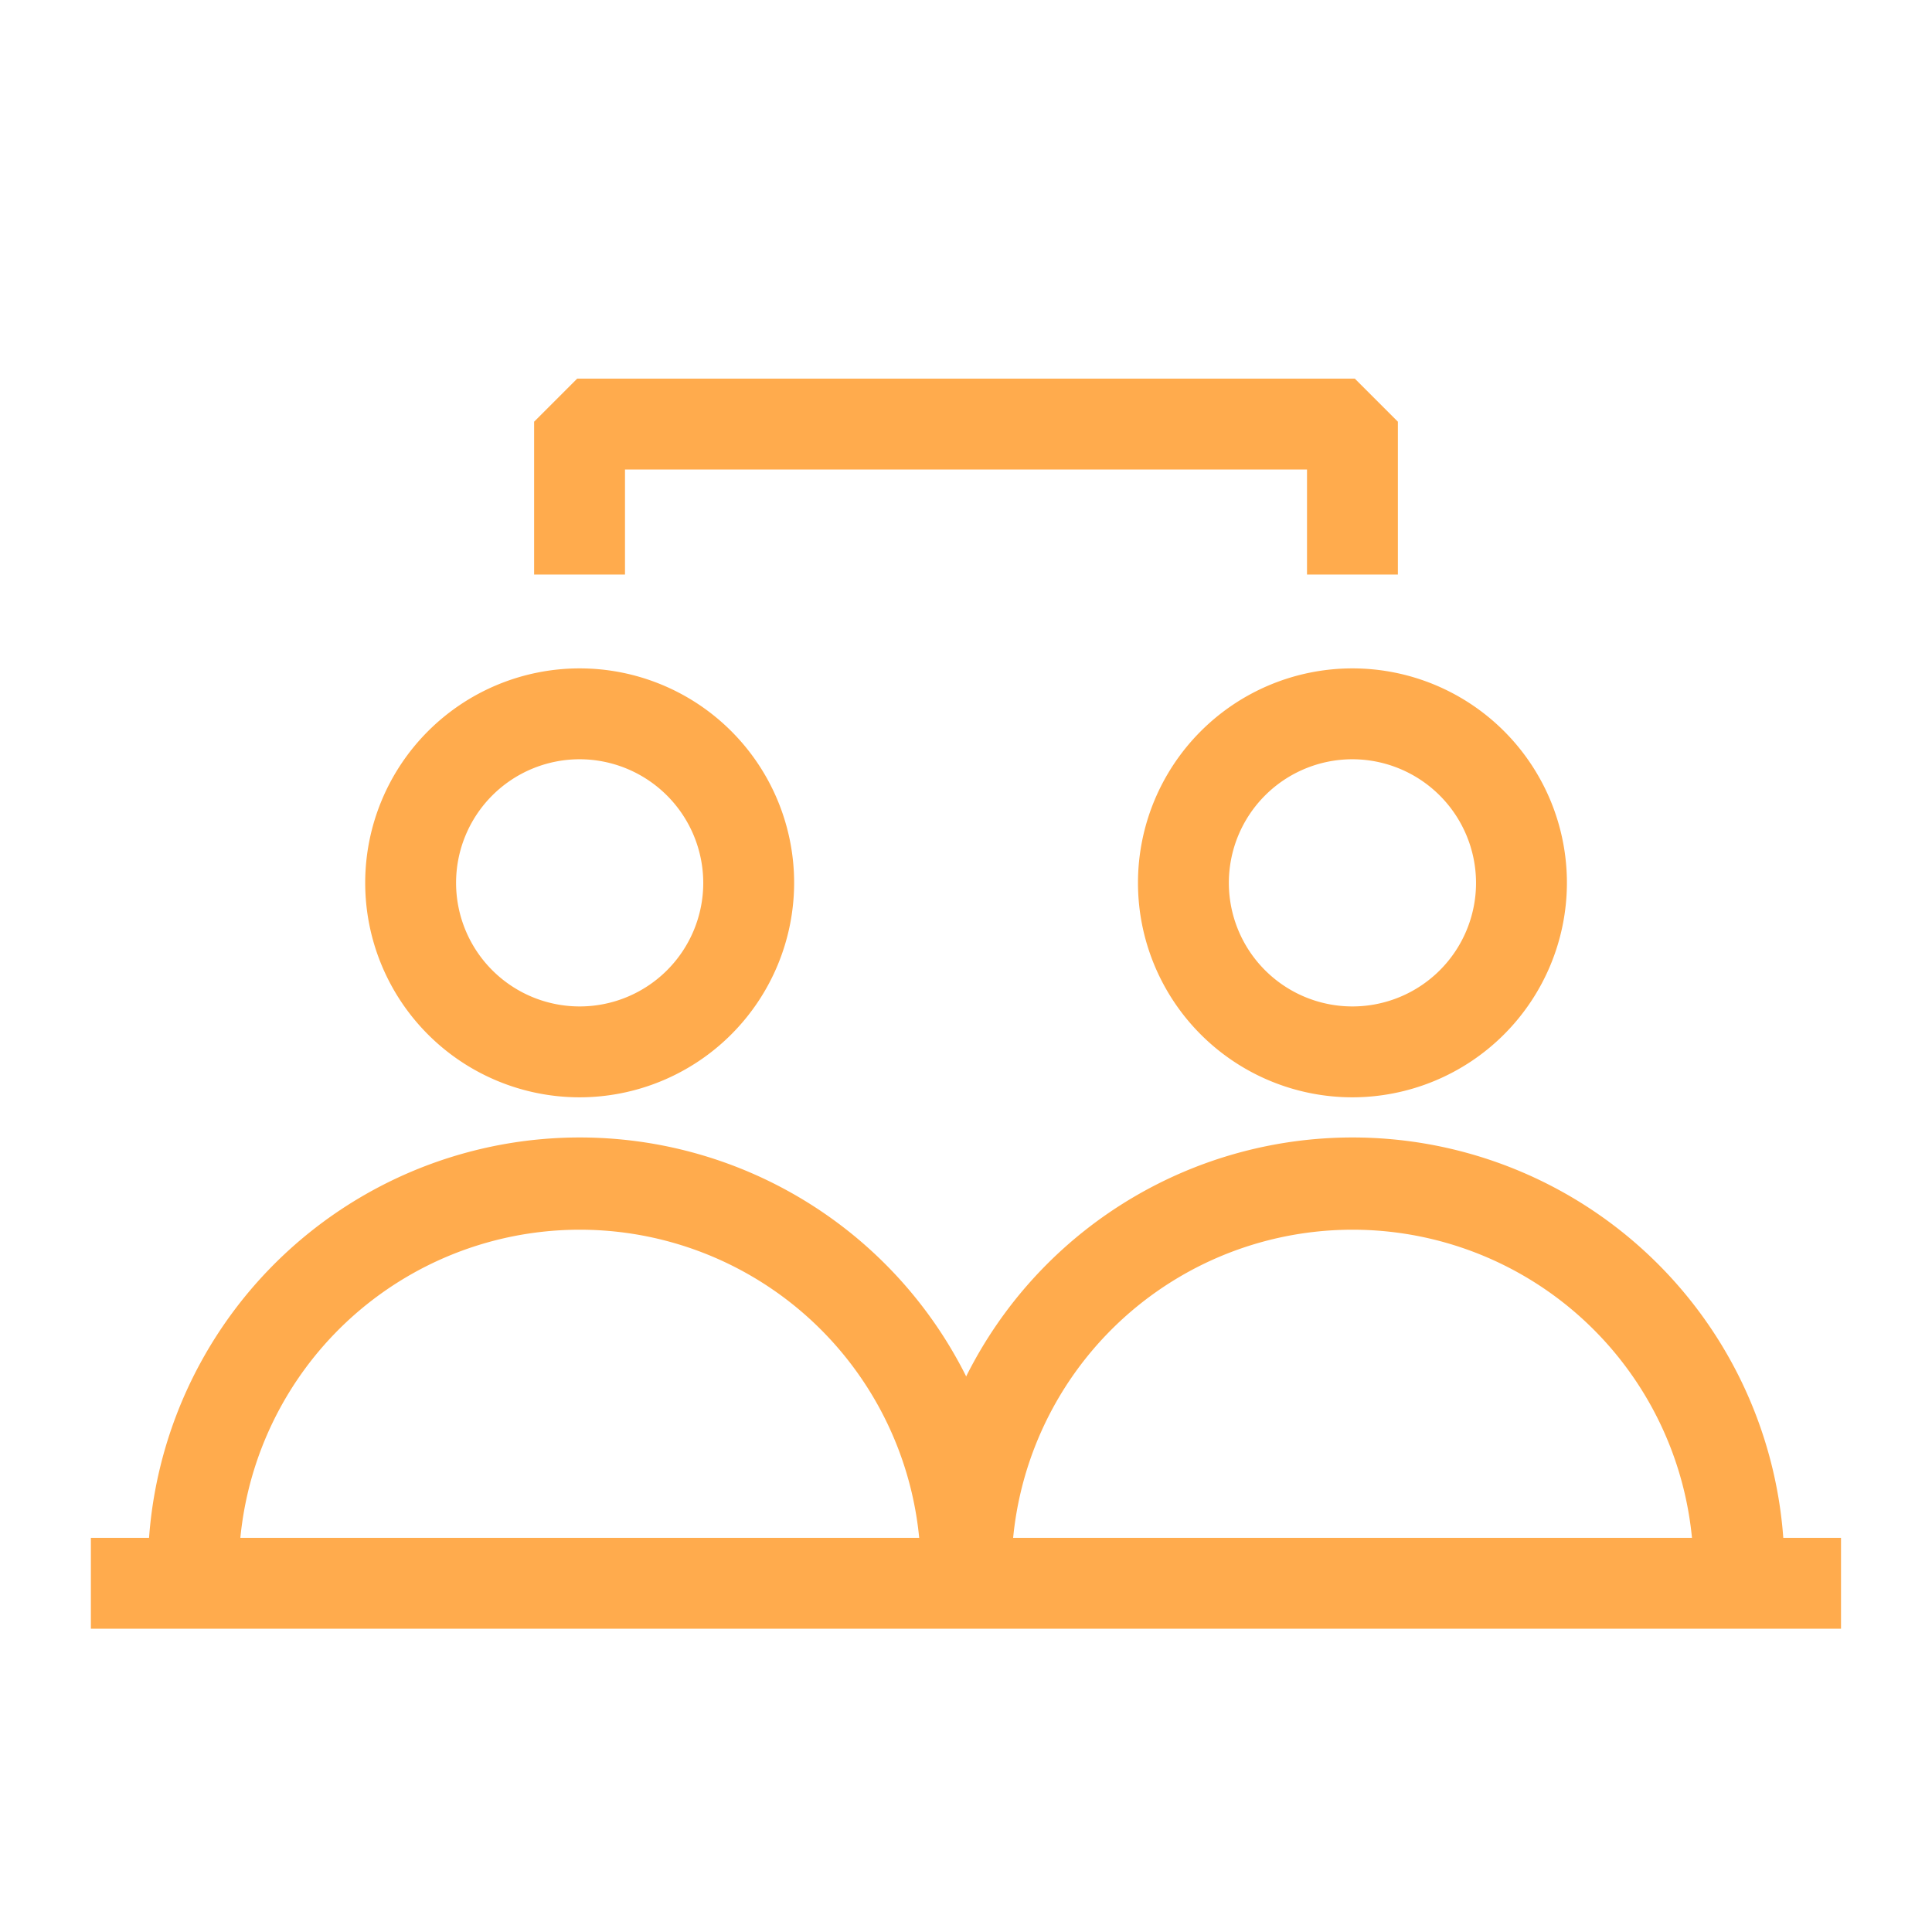
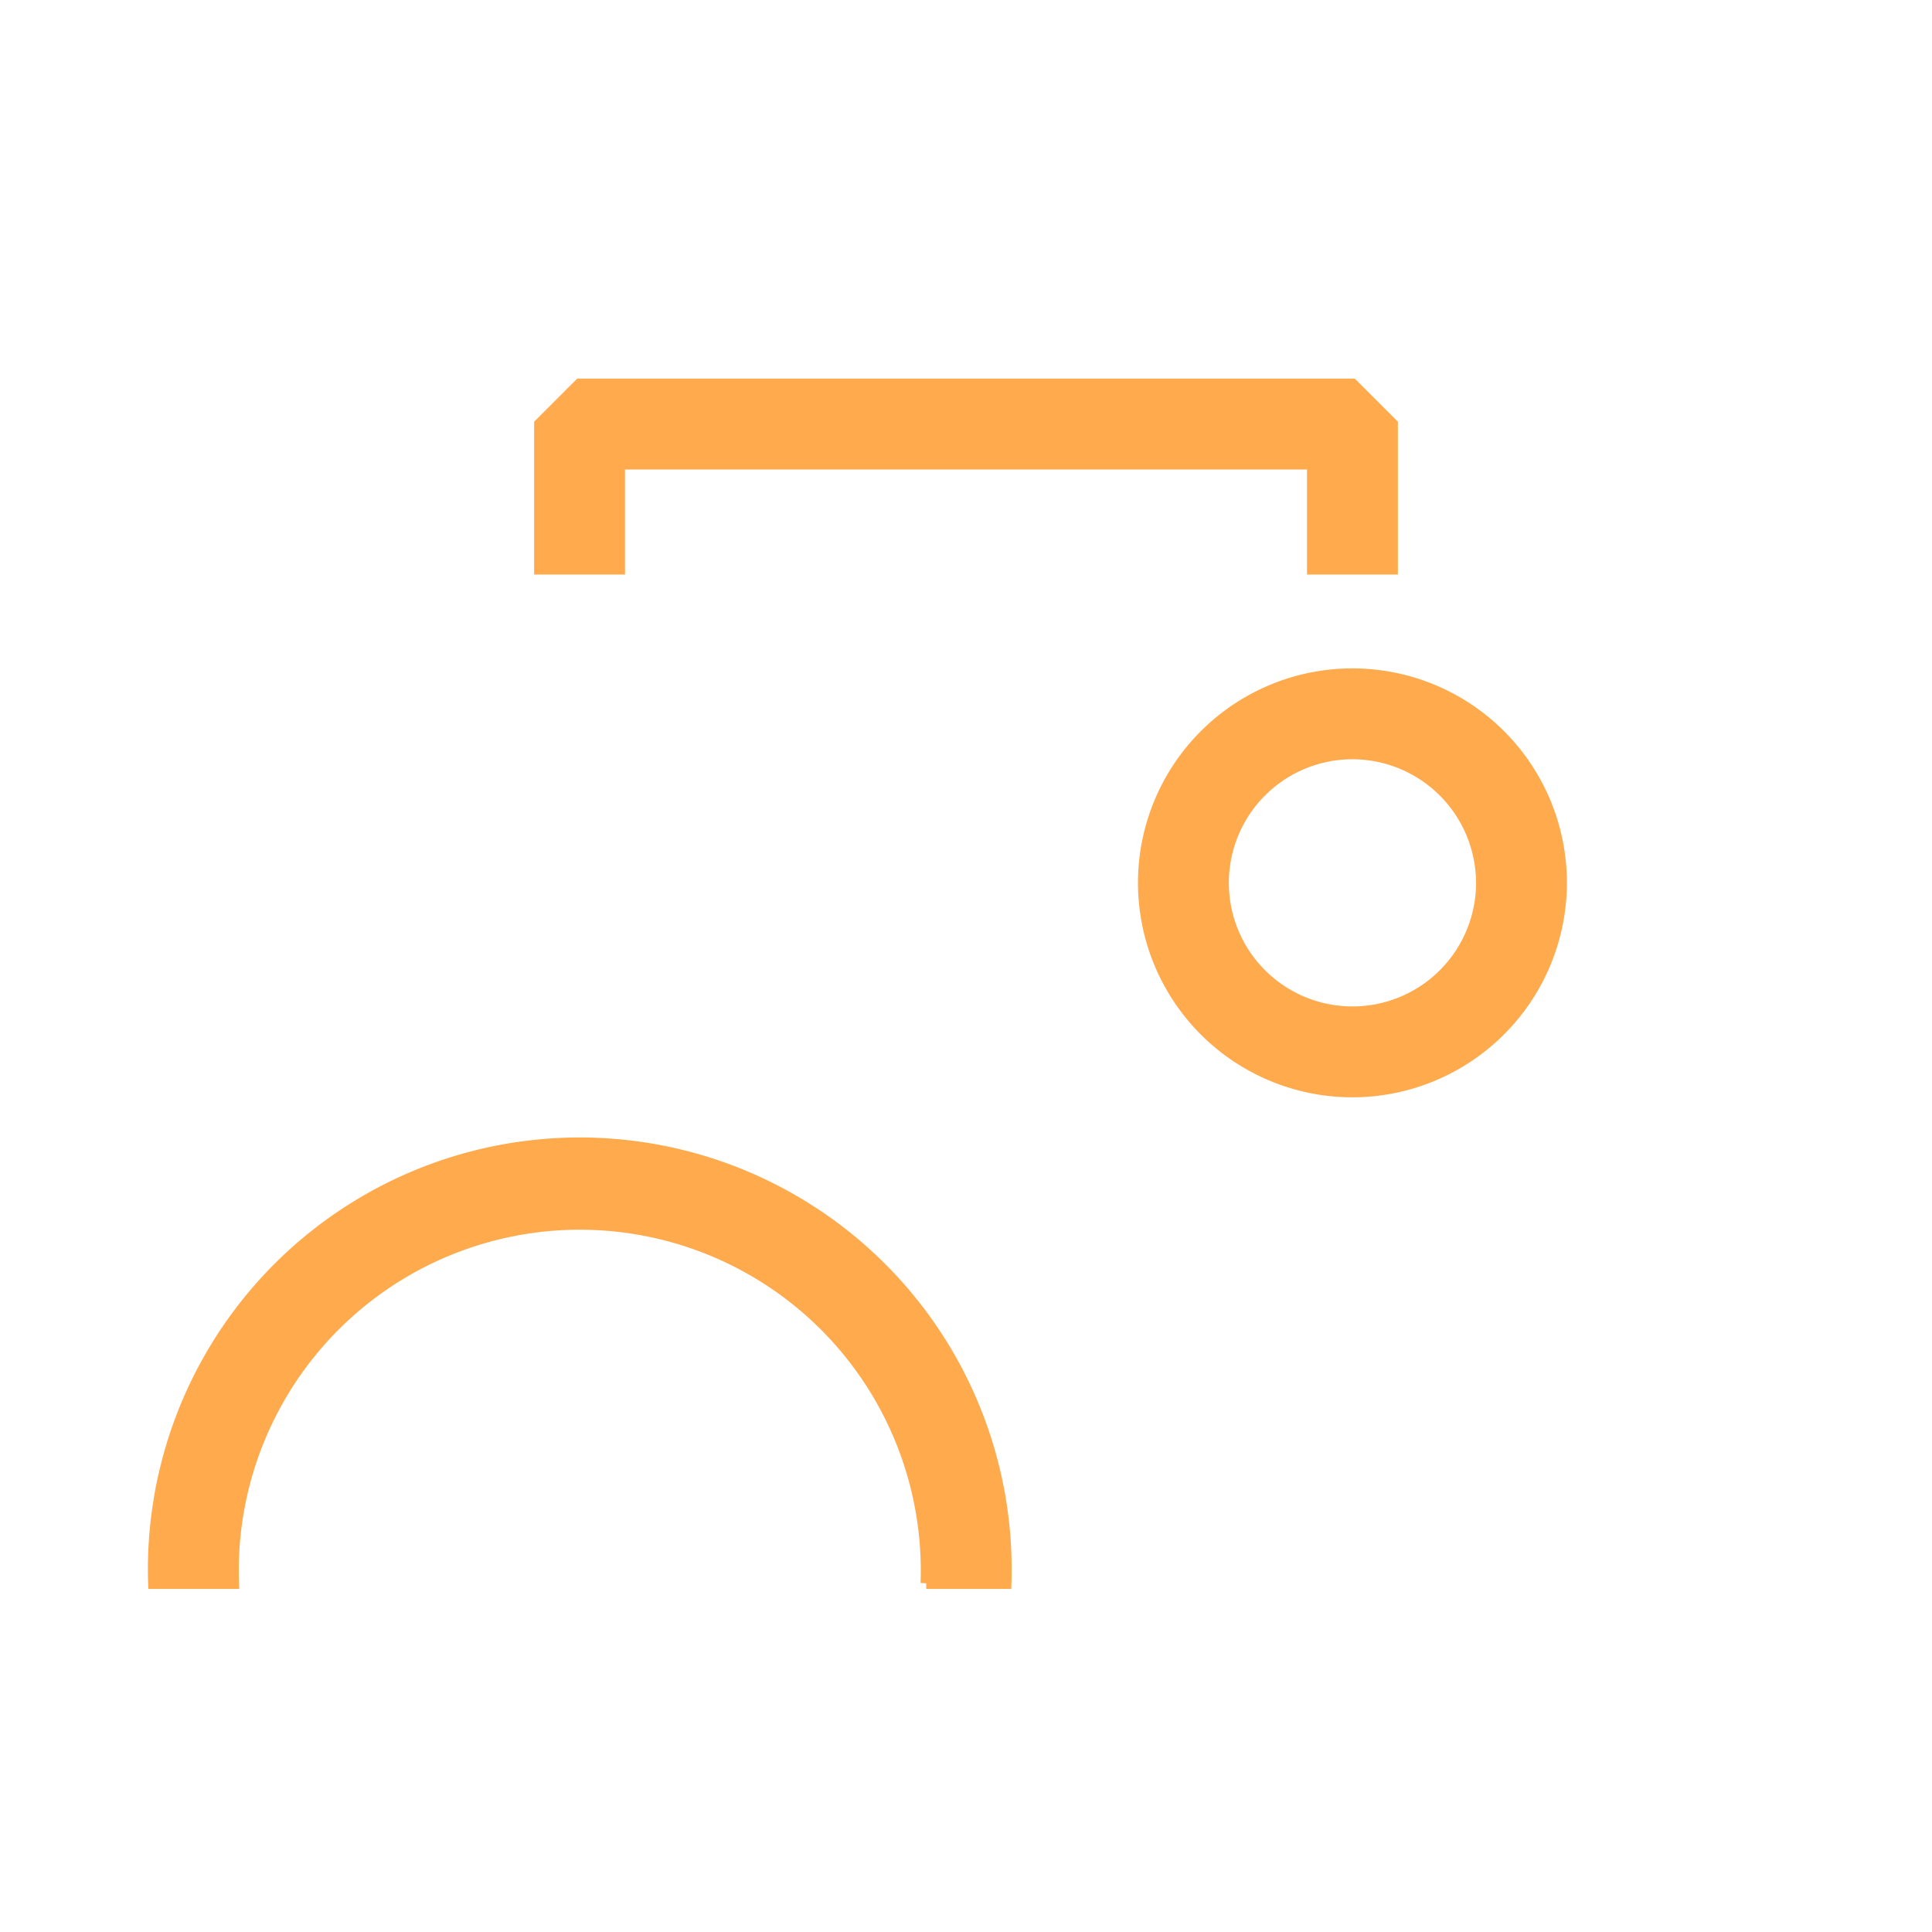
<svg xmlns="http://www.w3.org/2000/svg" width="60mm" height="60mm" viewBox="0 0 170.08 170.08">
  <defs>
    <style>.cls-1{fill:#ffab4d;stroke:#ffab4d;stroke-miterlimit:10;}</style>
  </defs>
  <g id="Capa_1" data-name="Capa 1">
    <polygon class="cls-1" points="122.56 50.08 115.56 50.08 115.56 40.83 54.52 40.83 54.52 50.08 47.52 50.08 47.52 37.33 51.02 33.83 119.06 33.83 122.56 37.33 122.56 50.08" />
-     <path class="cls-1" d="M51,96.1A18.38,18.38,0,1,1,69.41,77.72,18.4,18.4,0,0,1,51,96.1Zm0-29.76A11.38,11.38,0,1,0,62.41,77.72,11.4,11.4,0,0,0,51,66.34Z" />
    <path class="cls-1" d="M88.54,139.38h-7a30.52,30.52,0,1,0-61,0h-7a37.52,37.52,0,1,1,75,0Z" />
    <path class="cls-1" d="M119.05,96.1a18.38,18.38,0,1,1,18.39-18.38A18.4,18.4,0,0,1,119.05,96.1Zm0-29.76a11.38,11.38,0,1,0,11.39,11.38A11.4,11.4,0,0,0,119.05,66.34Z" />
-     <path class="cls-1" d="M156.57,139.38h-7a30.52,30.52,0,1,0-61,0h-7a37.52,37.52,0,1,1,75,0Z" />
-     <rect class="cls-1" x="8.5" y="135.88" width="153.07" height="7" />
  </g>
</svg>